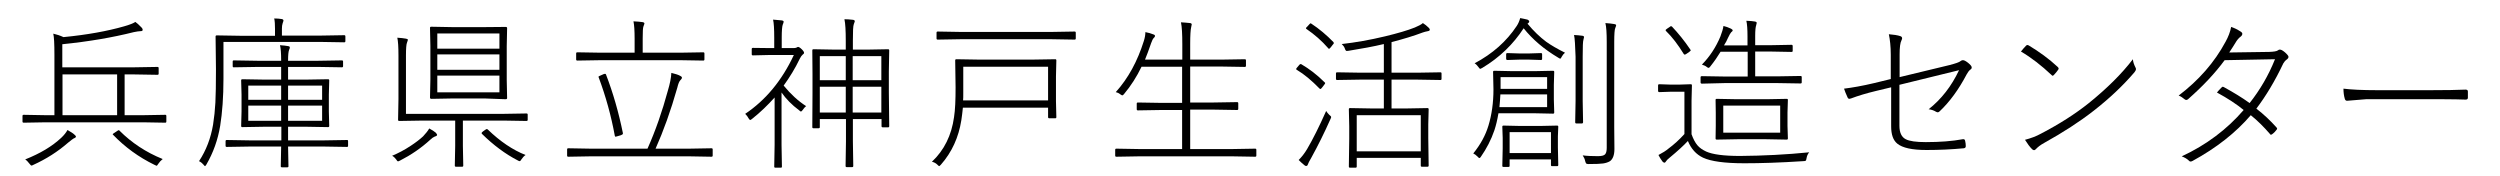
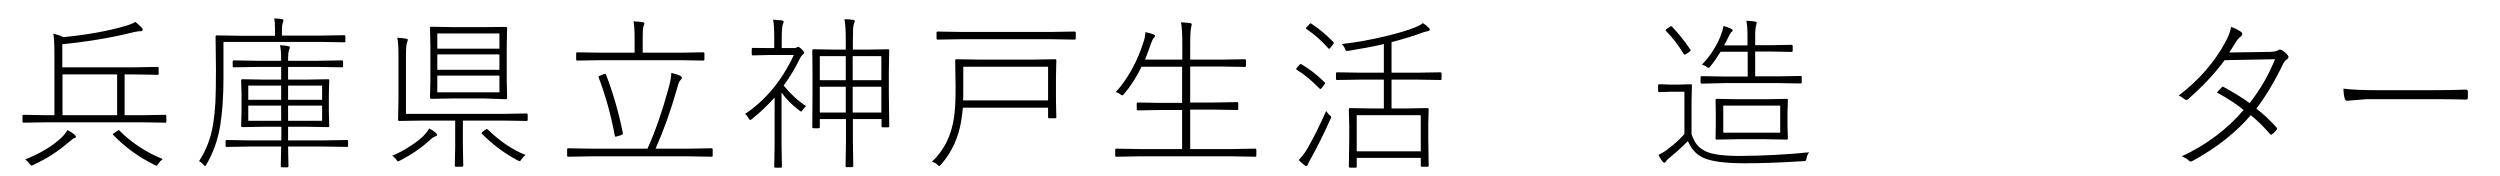
<svg xmlns="http://www.w3.org/2000/svg" version="1.1" id="レイヤー_1" x="0px" y="0px" viewBox="0 0 1300 91.7" style="enable-background:new 0 0 1300 91.7;" xml:space="preserve">
  <style type="text/css">
	.st0{fill:none;}
</style>
  <g>
    <rect x="1148.7" y="28.3" class="st0" width="99" height="126.8" />
  </g>
  <g>
</g>
  <g>
    <rect x="6" y="5.6" class="st0" width="1300" height="194.4" />
    <path d="M64.8,59.9h9.7L86,59.7c0.3,0,0.5,0.2,0.5,0.6v2.9c0,0.4-0.2,0.6-0.5,0.6l-11.5-0.2H23.6l-11.3,0.2c-0.4,0-0.6-0.2-0.6-0.6   v-2.9c0-0.4,0.2-0.6,0.6-0.6l11.3,0.2h4.7V28.4c0-5.7-0.2-9.3-0.6-10.9c1.8,0.4,3.6,1,5.3,1.8c12.3-1.2,22.8-3.1,31.5-5.6   c2.9-0.8,4.8-1.6,5.9-2.3c1,0.7,2,1.7,3.2,2.9c0.4,0.4,0.6,0.8,0.6,1.2c0,0.5-0.4,0.7-1.1,0.7c-0.8,0-2,0.2-3.5,0.5   c-11.1,2.8-23.4,4.9-37.2,6.3V35h37.5l12-0.2c0.4,0,0.6,0.2,0.6,0.6v2.9c0,0.4-0.2,0.6-0.6,0.6l-12-0.2h-5.1V59.9z M35.1,67.6   c1.7,1,2.9,1.7,3.6,2.4c0.5,0.4,0.8,0.8,0.8,1c0,0.4-0.4,0.7-1.2,1c-0.4,0.2-1.3,0.9-2.9,2.2C30,78.9,24,82.7,17.4,85.7   c-0.5,0.3-0.9,0.4-1,0.4c-0.2,0-0.6-0.3-1.1-1c-0.7-0.9-1.4-1.7-2.2-2.2c7.8-3.1,14-6.8,18.7-11.2C33.3,70.3,34.4,68.9,35.1,67.6z    M60.9,59.9V38.7H32.5v21.2H60.9z M84.6,82.7c-1,0.8-1.7,1.6-2.3,2.5c-0.4,0.7-0.7,1-0.9,1c-0.1,0-0.5-0.2-1.1-0.5   c-8.2-4-15.3-9.2-21.4-15.5c-0.2-0.2-0.3-0.3-0.3-0.4c0-0.1,0.3-0.4,1-0.8l1.2-0.8c0.5-0.4,0.8-0.5,1-0.5c0.1,0,0.3,0.1,0.4,0.3   C68.4,74.2,75.9,79.2,84.6,82.7z" />
    <path d="M143,18.5v-3.6c0-2.1-0.1-3.9-0.4-5.3c1.4,0,2.7,0.1,3.9,0.3c0.6,0.1,0.9,0.4,0.9,0.8c0,0.1-0.1,0.6-0.4,1.3   c-0.3,0.9-0.4,1.8-0.4,2.9v3.6h20.3l12.1-0.2c0.4,0,0.6,0.2,0.6,0.6v2.5c0,0.4-0.2,0.6-0.6,0.6l-12.1-0.2h-50.7V41   c0,9.4-0.6,17.5-1.7,24.4c-1.2,7.3-3.6,14-7.2,20.2c-0.3,0.5-0.6,0.8-0.7,0.8c-0.1,0-0.4-0.3-0.8-0.8c-0.6-0.7-1.3-1.3-2.3-1.8   c3.7-5.6,6.1-11.9,7.3-19c0.6-3.8,1-7.6,1.2-11.4c0.2-3.8,0.3-9.5,0.3-17.3l-0.2-17.1c0-0.4,0.2-0.6,0.6-0.6l12.1,0.2H143z    M146.2,65.9h-8.4L126,66.1c-0.4,0-0.6-0.2-0.6-0.6l0.2-7.5v-8.8l-0.2-7.4c0-0.4,0.2-0.6,0.6-0.6l11.8,0.2h8.4v-6.6h-12.4   l-12.3,0.2c-0.3,0-0.5-0.2-0.5-0.6V32c0-0.4,0.2-0.6,0.5-0.6l12.3,0.2h12.4v-0.4c0-3.5-0.2-6.1-0.6-7.7c1.8,0.1,3.2,0.3,4.3,0.5   c0.6,0.1,0.8,0.3,0.8,0.7c0,0.3-0.1,0.7-0.4,1.3c-0.3,0.8-0.5,2.6-0.5,5.3v0.3h15.7l12.3-0.2c0.4,0,0.6,0.2,0.6,0.6v2.4   c0,0.4-0.2,0.6-0.6,0.6l-12.3-0.2h-15.7v6.6h9.1l11.7-0.2c0.4,0,0.6,0.2,0.6,0.6l-0.2,7.4V58l0.2,7.5c0,0.4-0.2,0.6-0.6,0.6   l-11.7-0.2h-9.1v7.1h18.5l12.2-0.2c0.4,0,0.5,0.2,0.5,0.6v2.4c0,0.4-0.2,0.6-0.5,0.6l-12.2-0.2h-18.5l0.2,10.3   c0,0.3-0.2,0.5-0.6,0.5h-2.8c-0.4,0-0.6-0.2-0.6-0.5l0.2-10.3H130l-12.1,0.2c-0.4,0-0.6-0.2-0.6-0.6v-2.4c0-0.4,0.2-0.6,0.6-0.6   l12.1,0.2h16.3V65.9z M146.2,51.9v-7.4h-17.1v7.4H146.2z M146.2,54.9h-17.1v7.9h17.1V54.9z M149.8,51.9h17.7v-7.4h-17.7V51.9z    M149.8,54.9v7.9h17.7v-7.9H149.8z" />
    <path d="M223.2,66.8c1.5,0.8,2.6,1.5,3.4,2.2c0.4,0.5,0.7,0.9,0.7,1.1c0,0.4-0.4,0.7-1.2,0.9c-0.7,0.3-1.5,0.8-2.3,1.6   c-4.8,4.4-10.1,8-15.8,10.9c-0.6,0.3-0.9,0.4-1,0.4c-0.3,0-0.6-0.3-1-1c-0.6-0.8-1.3-1.5-2.1-1.9c3.1-1.3,6.4-3,9.7-5.2   c2.6-1.7,4.8-3.4,6.4-4.9C221.3,69.5,222.5,68.1,223.2,66.8z M240.7,62.7v13.2l0.2,10.2c0,0.4-0.2,0.6-0.6,0.6h-3.2   c-0.4,0-0.6-0.2-0.6-0.6l0.2-10.2V62.7h-17l-12.1,0.2c-0.4,0-0.6-0.2-0.6-0.6l0.2-10.7V28.9c0-4.5-0.2-7.5-0.6-9.3   c1.8,0.1,3.3,0.3,4.5,0.5c0.6,0.1,1,0.3,1,0.6c0,0.2-0.2,0.7-0.5,1.6c-0.3,0.7-0.5,2.9-0.5,6.5v30.4h50.8l11.9-0.2   c0.4,0,0.6,0.2,0.6,0.6v2.7c0,0.4-0.2,0.6-0.6,0.6l-11.9-0.2H240.7z M252.1,51.2h-16.8l-10.9,0.2c-0.5,0-0.8-0.2-0.8-0.6l0.2-9.4   V23.9l-0.2-9.4c0-0.4,0.2-0.6,0.6-0.6l10.9,0.2h17L263,14c0.4,0,0.7,0.2,0.7,0.6l-0.2,9.4v17.6l0.2,9.4c0,0.4-0.3,0.6-0.8,0.6   L252.1,51.2z M259.7,25.3v-7.9h-32.3v7.9H259.7z M259.7,28.3h-32.3v8h32.3V28.3z M259.7,39.3h-32.3V48h32.3V39.3z M273.3,80.6   c-0.8,0.5-1.5,1.3-2.1,2.2c-0.4,0.7-0.7,1-1,1c-0.2,0-0.5-0.1-1-0.4c-6.4-3.3-12.6-7.9-18.6-13.8c-0.1-0.2-0.2-0.3-0.2-0.4   c0-0.2,0.3-0.5,0.8-0.9l1-0.7c0.5-0.4,0.8-0.5,1-0.5c0.1,0,0.3,0.1,0.4,0.2C260.1,73.6,266.7,78,273.3,80.6z" />
    <path d="M336.7,77.3c4.2-9.4,7.7-19.5,10.6-30.2c1.1-3.7,1.7-6.7,1.8-9.2c2.1,0.5,3.7,1,4.7,1.6c0.6,0.3,0.8,0.6,0.8,0.9   c0,0.4-0.3,0.8-0.8,1.3c-0.6,0.6-1.1,1.8-1.6,3.9c-3.4,12-7.2,22.5-11.3,31.7h17.8l11.3-0.2c0.4,0,0.6,0.2,0.6,0.6v3.2   c0,0.4-0.2,0.6-0.6,0.6l-11.3-0.2h-51.9l-11.3,0.2c-0.4,0-0.6-0.2-0.6-0.6v-3.2c0-0.4,0.2-0.6,0.6-0.6l11.3,0.2H336.7z M330,27.4   V20c0-4-0.2-7-0.6-8.9c1.9,0.1,3.5,0.2,4.7,0.4c0.7,0.1,1,0.4,1,0.7c0,0.2-0.2,0.7-0.5,1.5c-0.3,0.7-0.4,2.8-0.4,6.3v7.4h19.5   l12-0.2c0.4,0,0.6,0.2,0.6,0.6v3.1c0,0.4-0.2,0.6-0.6,0.6l-12-0.2h-41.4l-12.1,0.2c-0.4,0-0.6-0.2-0.6-0.6v-3.1   c0-0.4,0.2-0.6,0.6-0.6l12.1,0.2H330z M314,38.5c0.3-0.1,0.5-0.1,0.7-0.1c0.2,0,0.3,0.1,0.4,0.3c3.7,9.6,6.6,19.7,8.8,30.5   c0,0.2,0,0.3,0,0.3c0,0.3-0.3,0.5-1,0.8l-1.7,0.5c-0.6,0.2-1,0.3-1.1,0.3c-0.2,0-0.3-0.2-0.4-0.5c-1.9-10.4-4.7-20.5-8.4-30.4   c-0.1-0.1-0.1-0.2-0.1-0.3c0-0.1,0.4-0.4,1.2-0.7L314,38.5z" />
    <path d="M406.4,48.1v27.2l0.2,11.4c0,0.4-0.2,0.5-0.6,0.5h-2.8c-0.4,0-0.6-0.2-0.6-0.5l0.2-11.4V50.7c-3.5,3.9-7.4,7.7-11.7,11.1   c-0.5,0.4-0.8,0.6-1,0.6c-0.2,0-0.5-0.3-0.8-0.8c-0.4-0.8-1-1.6-1.8-2.4c10.6-7.1,19.1-17.3,25.3-30.6H400l-8.5,0.2   c-0.4,0-0.6-0.2-0.6-0.6v-2.7c0-0.4,0.2-0.6,0.6-0.6L400,25h2.6v-5.4c0-4.5-0.2-7.7-0.6-9.4c1,0.1,2.5,0.2,4.5,0.4   c0.6,0.1,1,0.3,1,0.7c0,0.3-0.2,0.9-0.5,1.6c-0.3,0.9-0.5,3.1-0.5,6.6V25h6.3c0.6,0,1.1-0.1,1.5-0.3c0.3-0.2,0.5-0.3,0.7-0.3   c0.4,0,1.1,0.4,2,1.3c0.8,0.8,1.1,1.4,1.1,1.7c0,0.4-0.2,0.7-0.7,1c-0.5,0.4-1,1.1-1.5,2.1c-2.4,5-5.2,9.6-8.4,14   c3.6,4.4,7.5,8,11.7,10.7c-0.6,0.4-1.2,1.1-1.9,2.1c-0.3,0.4-0.6,0.7-0.8,0.7c-0.2,0-0.5-0.2-0.9-0.6   C411.7,54.5,408.7,51.4,406.4,48.1z M439.8,61.9h-13.5v4.2c0,0.4-0.2,0.6-0.7,0.6H423c-0.4,0-0.6-0.2-0.6-0.6l0.1-17.8v-9.7   l-0.1-12.4c0-0.4,0.2-0.6,0.6-0.6l11,0.2h5.8v-4.5c0-5.3-0.2-9.1-0.7-11.3c1.3,0,2.8,0.1,4.5,0.3c0.6,0.1,0.9,0.4,0.9,0.7   c0,0.2-0.2,0.7-0.5,1.5c-0.4,1-0.5,3.9-0.5,8.6v4.7h7.3l11-0.2c0.4,0,0.6,0.2,0.6,0.6l-0.2,11.1V48l0.2,17.6c0,0.4-0.2,0.6-0.5,0.6   H459c-0.4,0-0.6-0.2-0.6-0.6v-3.7h-14.9v11.5l0.2,12.9c0,0.4-0.2,0.6-0.6,0.6h-2.8c-0.4,0-0.6-0.2-0.6-0.6l0.2-12.8V61.9z    M439.8,41.7V29.2h-13.5v12.5H439.8z M439.8,45.1h-13.5v13.4h13.5V45.1z M443.4,41.7h14.9V29.2h-14.9V41.7z M443.4,45.1v13.4h14.9   V45.1H443.4z" />
    <path d="M500.7,56c-0.2,2.2-0.5,4.4-0.8,6.5c-1.4,8.9-4.9,16.6-10.6,23.1c-0.5,0.5-0.8,0.8-0.9,0.8c-0.2,0-0.5-0.3-1-0.8   c-0.7-0.7-1.6-1.2-2.8-1.5c6.4-6,10.2-13.8,11.5-23.2c0.6-3.8,0.8-8.9,0.8-15.5l-0.2-14c0-0.4,0.2-0.6,0.6-0.6l12.1,0.2h27.1   l12.3-0.2c0.3,0,0.5,0.2,0.5,0.6l-0.2,8.4v12.8l0.2,8.3c0,0.4-0.2,0.6-0.5,0.6h-3.2c-0.4,0-0.6-0.2-0.6-0.6V56H500.7z M499.2,20.4   l-11.6,0.2c-0.4,0-0.6-0.2-0.6-0.6V17c0-0.4,0.2-0.6,0.6-0.6l11.6,0.2h47.9l11.7-0.2c0.4,0,0.6,0.2,0.6,0.6V20   c0,0.4-0.2,0.6-0.6,0.6l-11.7-0.2H499.2z M500.8,52.2h44.2V34.7h-44.1v13.8C500.9,50.1,500.9,51.3,500.8,52.2z" />
    <path d="M595.4,31h19.4v-8c0-5.3-0.2-9.1-0.7-11.4c1.5,0.1,3.1,0.2,4.8,0.4c0.6,0.1,0.8,0.4,0.8,0.7c0,0.1-0.1,0.5-0.3,1.5   c-0.3,1.2-0.5,4.1-0.5,8.6V31h16.3l12.1-0.2c0.4,0,0.6,0.2,0.6,0.6v2.8c0,0.4-0.2,0.6-0.6,0.6l-12.1-0.2h-16.3v18.7h12.3l12.1-0.2   c0.4,0,0.6,0.2,0.6,0.6v2.9c0,0.4-0.2,0.6-0.6,0.6l-12.1-0.2h-12.3v20.5h22.3l11.5-0.2c0.4,0,0.6,0.2,0.6,0.6v3   c0,0.4-0.2,0.6-0.6,0.6l-11.5-0.2H592l-11.5,0.2c-0.4,0-0.6-0.2-0.6-0.6v-3c0-0.4,0.2-0.6,0.6-0.6l11.5,0.2h22.7V57.2h-10.9   l-12.1,0.2c-0.4,0-0.6-0.2-0.6-0.6v-2.9c0-0.4,0.2-0.6,0.6-0.6l12.1,0.2h10.9V34.7h-21.1c-2.5,5.2-5.5,9.9-9.1,14.2   c-0.4,0.5-0.7,0.7-0.9,0.7c-0.2,0-0.5-0.2-1.1-0.6c-0.7-0.6-1.5-0.9-2.3-1.1c6.5-7.2,11.3-16.1,14.6-26.6c0.6-1.9,0.8-3.4,0.8-4.6   c1.6,0.3,3,0.7,4.2,1.2c0.6,0.2,0.8,0.5,0.8,0.8c0,0.3-0.2,0.7-0.7,1.1c-0.4,0.4-0.8,1.2-1.3,2.6C597.3,26.2,596.2,29.1,595.4,31z" />
    <path d="M676.7,33.4c4.1,2.4,8.2,5.5,12.2,9.5c0.1,0.1,0.2,0.2,0.2,0.3c0,0.2-0.2,0.5-0.6,1l-1,1.3c-0.4,0.5-0.7,0.8-0.9,0.8   c-0.1,0-0.3-0.1-0.5-0.3c-4-4.1-7.9-7.4-11.8-9.7c-0.2-0.1-0.3-0.3-0.3-0.4s0.1-0.4,0.4-0.7l1.1-1.3c0.3-0.4,0.6-0.6,0.8-0.6   C676.5,33.3,676.6,33.4,676.7,33.4z M675.3,83.2c1.6-1.6,3.1-3.5,4.4-5.7c3-5.1,6.3-11.7,9.9-19.8c0.4,0.7,1,1.4,1.6,2   c0.7,0.5,1,0.9,1,1.2c0,0.2-0.1,0.5-0.4,1.1c-3.2,7.2-6.5,13.8-9.8,19.8c-1.2,2-1.8,3.3-1.9,3.7c-0.2,0.6-0.5,0.8-0.9,0.8   c-0.3,0-0.6-0.1-0.9-0.4C677.3,85.1,676.3,84.2,675.3,83.2z M681.9,12.3c4.1,2.7,7.9,5.9,11.5,9.6c0.1,0.2,0.2,0.4,0.2,0.5   c0,0.2-0.2,0.5-0.6,0.9l-1,1.3c-0.4,0.5-0.8,0.8-0.9,0.8c-0.1,0-0.3-0.1-0.4-0.3c-3.4-3.9-7.2-7.2-11.3-10   c-0.2-0.1-0.3-0.3-0.3-0.4c0-0.2,0.2-0.5,0.7-0.9l1-1.1c0.3-0.4,0.6-0.6,0.8-0.6C681.6,12.2,681.7,12.2,681.9,12.3z M723.6,21.9   v15.9h13.3l12.2-0.2c0.3,0,0.5,0.2,0.5,0.6V41c0,0.4-0.2,0.6-0.5,0.6l-12.2-0.2h-13.3v15h7.6l11.1-0.2c0.4,0,0.6,0.2,0.6,0.6   l-0.2,7.9v7.1l0.2,14.3c0,0.4-0.2,0.6-0.6,0.6h-2.9c-0.4,0-0.6-0.2-0.6-0.6v-4h-33.3v4.5c0,0.4-0.2,0.6-0.6,0.6h-2.9   c-0.4,0-0.6-0.2-0.6-0.6l0.2-14.4v-6.5l-0.2-8.9c0-0.4,0.2-0.6,0.6-0.6l11.2,0.2h6.4v-15h-12.1l-12.2,0.2c-0.4,0-0.6-0.2-0.6-0.6   v-2.8c0-0.4,0.2-0.6,0.6-0.6l12.2,0.2h12.1V22.9c-5.4,1.3-11.5,2.4-18.3,3.5c-0.5,0.1-0.8,0.1-1,0.1c-0.4,0-0.7-0.4-1-1.3   c-0.3-0.9-0.9-1.6-1.6-2.3c7.1-0.8,14.6-2.1,22.5-4c6.6-1.6,11.8-3.1,15.5-4.6c1.9-0.8,3.3-1.5,4.2-2.3c1.1,0.7,2.1,1.5,3,2.4   c0.4,0.4,0.6,0.7,0.6,1c0,0.4-0.3,0.7-1,0.8c-1,0.2-1.9,0.4-2.7,0.7C735.1,18.7,729.7,20.3,723.6,21.9z M705.5,78.7h33.3V59.9   h-33.3V78.7z" />
-     <path d="M779.2,58.9c-0.6,3.5-1.3,6.4-2.1,8.8c-1.7,5-4.1,9.6-7.1,13.9c-0.3,0.4-0.5,0.6-0.7,0.6c-0.2,0-0.5-0.2-0.9-0.7   c-0.9-0.9-1.6-1.4-2.3-1.7c3.8-4.7,6.4-9.5,7.9-14.5c1.7-5.6,2.6-11.9,2.6-18.8l-0.2-9.1c0-0.4,0.2-0.6,0.6-0.6l9.5,0.2h11.5   l9.6-0.2c0.4,0,0.6,0.2,0.6,0.6l-0.2,6.7v7.6l0.2,6.8c0,0.4-0.2,0.6-0.6,0.6l-9.6-0.2H779.2z M794.3,12.3c3.2,3.9,6.5,7,9.7,9.4   c2.5,1.8,5.8,3.7,9.8,5.7c-0.7,0.6-1.3,1.3-1.7,2.1c-0.3,0.7-0.6,1-0.8,1c-0.2,0-0.5-0.2-1-0.5c-7.4-4.4-13.4-9.5-18-15.3   c-5.4,8.3-12.5,15.2-21.5,20.6c-0.5,0.3-0.9,0.5-1,0.5c-0.3,0-0.6-0.3-1-0.9c-0.6-0.8-1.2-1.5-2-2c9.3-4.9,16.6-11.4,21.9-19.4   c0.8-1.2,1.4-2.6,1.8-4.1c1.4,0.3,2.7,0.5,3.8,0.8c0.6,0.3,0.9,0.6,0.9,1c0,0.3-0.2,0.6-0.5,0.8L794.3,12.3z M779.7,55.7h24.8v-6.6   h-24.3C780.1,51.4,779.9,53.6,779.7,55.7z M804.5,46.2v-6.1h-24.2v6.1H804.5z M785,82.8v3.5c0,0.3-0.2,0.5-0.6,0.5h-2.6   c-0.4,0-0.6-0.2-0.6-0.5l0.2-9.2v-5.4l-0.2-5.8c0-0.4,0.2-0.6,0.6-0.6l9,0.2h9.8l9.1-0.2c0.4,0,0.6,0.2,0.6,0.6l-0.2,5v5.8l0.2,9.1   c0,0.4-0.2,0.6-0.6,0.6H807c-0.3,0-0.5-0.2-0.5-0.6v-2.9H785z M790.1,27.8h5l6.2-0.2c0.4,0,0.6,0.2,0.6,0.6v2.4   c0,0.4-0.2,0.6-0.6,0.6l-6.2-0.2h-5l-6.2,0.2c-0.4,0-0.7-0.2-0.7-0.6v-2.4c0-0.4,0.2-0.6,0.7-0.6L790.1,27.8z M785,79.6h21.5V68.7   H785V79.6z M818.5,18.2c1.6,0.1,3,0.2,4.4,0.4c0.5,0.1,0.8,0.3,0.8,0.7c0,0.2-0.1,0.6-0.3,1.3c-0.3,0.8-0.4,3.7-0.4,8.8v23.1   l0.2,11c0,0.4-0.2,0.7-0.6,0.7h-2.9c-0.4,0-0.6-0.2-0.6-0.7l0.2-11v-23C819.1,23.7,818.9,19.9,818.5,18.2z M823,80.8   c2.3,0.3,4.9,0.4,7.9,0.4c1.9,0,3.1-0.3,3.7-0.9c0.6-0.6,0.9-1.8,0.9-3.4V21.9c0-4.7-0.2-8-0.7-9.9c1.8,0.1,3.3,0.3,4.6,0.5   c0.6,0.1,1,0.3,1,0.6c0,0.3-0.2,0.8-0.5,1.6c-0.3,0.6-0.5,3-0.5,7.1v44.2l0.1,11.5c0,3.1-0.8,5.2-2.3,6.3c-1,0.6-2.2,1-3.6,1.2   c-1.3,0.2-3.9,0.3-7.6,0.3c-0.6,0-1-0.1-1.2-0.3c-0.1-0.1-0.3-0.5-0.5-1.2C824.1,82.7,823.6,81.7,823,80.8z" />
    <path d="M940.8,79.2c-0.8,0.9-1.2,1.9-1.4,3.1c-0.1,0.8-0.3,1.2-0.5,1.3c-0.1,0.1-0.5,0.2-1.2,0.2c-12.2,0.8-22.4,1.1-30.6,1.1   c-10.3,0-17.4-1-21.5-2.9c-3.6-1.7-6.2-4.6-7.9-8.7c-2.2,2.4-5.4,5.3-9.5,8.7c-1,0.8-1.6,1.4-1.8,1.8c-0.3,0.5-0.6,0.8-0.9,0.8   c-0.3,0-0.6-0.2-1-0.6c-0.8-1.1-1.6-2.3-2.1-3.4c2.1-1.1,3.9-2.2,5.3-3.4c2.7-2,5.5-4.5,8.2-7.5v-22h-7.1l-5.9,0.2   c-0.4,0-0.7-0.2-0.7-0.6v-2.9c0-0.4,0.2-0.6,0.7-0.6l5.9,0.2h4.3l6.1-0.2c0.4,0,0.6,0.2,0.6,0.6l-0.2,8v17.4   c0.9,2.5,1.9,4.4,3.1,5.8c1.1,1.3,2.6,2.3,4.5,3.2c3.3,1.5,9.1,2.3,17.6,2.3C916.9,81,928.9,80.4,940.8,79.2z M869.5,13.9   c3.2,3.4,6.4,7.3,9.5,11.9c0.1,0.2,0.2,0.3,0.2,0.4c0,0.1-0.3,0.4-0.8,0.8l-1.3,0.9c-0.5,0.4-0.9,0.5-1.1,0.5   c-0.1,0-0.3-0.1-0.5-0.4c-2.9-4.7-5.9-8.7-9.2-11.9c-0.1-0.1-0.2-0.3-0.2-0.4c0-0.2,0.3-0.4,0.8-0.8l1.2-0.8   c0.4-0.3,0.7-0.5,0.8-0.5C869.2,13.7,869.3,13.7,869.5,13.9z M896.5,23.6h12.2V19c0-3.8-0.2-6.5-0.6-8.2c2.1,0.1,3.6,0.2,4.5,0.4   c0.6,0.1,0.9,0.4,0.9,0.7c0,0.2-0.1,0.6-0.3,1.3c-0.3,0.8-0.5,2.6-0.5,5.4v4.9h8.2l10.7-0.2c0.4,0,0.6,0.2,0.6,0.7v2.5   c0,0.3-0.2,0.5-0.6,0.5l-10.7-0.2h-8.2v12.9h11.5l12.1-0.2c0.4,0,0.6,0.2,0.6,0.6v2.7c0,0.4-0.2,0.6-0.6,0.6l-12.1-0.2H897   L885,43.5c-0.4,0-0.7-0.2-0.7-0.6v-2.7c0-0.4,0.2-0.6,0.7-0.6l12.1,0.2h11.7V26.9h-14.1c-1.5,2.5-3.3,5.1-5.3,7.6   c-0.4,0.6-0.8,0.8-1,0.8c-0.2,0-0.5-0.2-0.9-0.5c-0.6-0.5-1.5-0.9-2.5-1.2c4.1-4.2,7.3-9.1,9.6-14.6c0.8-2.1,1.4-4,1.6-5.5   c1.3,0.3,2.6,0.8,3.9,1.4c0.6,0.3,0.9,0.6,0.9,1c0,0.2-0.3,0.5-0.8,0.9c-0.3,0.3-0.9,1.3-1.7,3c-0.2,0.5-0.5,1.1-0.9,1.9   C896.9,22.8,896.6,23.4,896.5,23.6z M918.5,72.4h-15.1l-10.7,0.2c-0.4,0-0.6-0.2-0.6-0.6l0.1-6.6v-6.8l-0.1-6.7   c0-0.3,0.2-0.5,0.6-0.5l10.7,0.2h15.1l10.6-0.2c0.4,0,0.6,0.2,0.6,0.5l-0.2,6.7v6.8l0.2,6.6c0,0.4-0.2,0.6-0.6,0.6L918.5,72.4z    M896.1,69h29.6V54.9h-29.6V69z" />
-     <path d="M983.2,41.1V28.5c0-4.3-0.4-7.8-1-10.7c2.5,0.2,4.5,0.5,6,1c0.6,0.2,0.9,0.6,0.9,1.1c0,0.3-0.1,0.6-0.3,1   c-0.7,1.3-1,3.8-1,7.4v11.8l26.1-6.3c3-0.8,4.9-1.4,5.7-2.1c0.4-0.3,0.7-0.4,1.1-0.4c0.3,0,0.7,0.1,1.1,0.3c1.1,0.6,2.1,1.4,3,2.4   c0.3,0.4,0.5,0.7,0.5,1.1c0,0.4-0.2,0.8-0.6,1c-0.8,0.6-1.4,1.4-2,2.5c-4.2,8-8.9,14.4-14.1,19.3c-0.4,0.4-0.7,0.5-1,0.5   c-0.2,0-0.5-0.1-0.9-0.3c-1.1-0.7-2.4-1.1-3.8-1.3c6.6-5.2,11.9-12,15.8-20.3l-31,7.6v21.3c0,3.5,1.1,5.9,3.3,7   c1.9,1,5.3,1.5,10.4,1.5c7.4,0,13.8-0.5,19.2-1.5c0.2,0,0.3,0,0.5,0c0.4,0,0.7,0.3,0.8,1c0.2,0.8,0.3,1.7,0.3,2.6   c0,0.7-0.4,1-1,1.1c-6.4,0.6-12.9,0.9-19.4,0.9c-7.5,0-12.5-1.1-15.2-3.3c-2.2-1.8-3.2-4.8-3.2-9V45.4l-7.9,1.9   c-5,1.2-9.3,2.5-13,3.9c-0.4,0.1-0.7,0.2-0.9,0.2c-0.3,0-0.6-0.2-0.8-0.6c-0.9-1.9-1.5-3.5-1.9-4.7c4.1-0.5,9.4-1.4,15.7-2.9   L983.2,41.1z" />
-     <path d="M1050.9,26.8c0.8-1,1.6-2,2.6-3c0.3-0.3,0.5-0.4,0.8-0.4c0.1,0,0.3,0.1,0.6,0.2c5.5,3.3,10.6,7,15.1,11.2   c0.3,0.3,0.5,0.6,0.5,0.8c0,0.2-0.1,0.4-0.2,0.6c-0.7,1-1.5,2-2.3,2.8c-0.3,0.3-0.5,0.4-0.6,0.4c-0.1,0-0.3-0.1-0.5-0.3   C1061.5,34,1056.2,29.9,1050.9,26.8z M1053,72.7c3-0.8,5.8-1.8,8.3-3.2c9.6-5,17.9-10.3,24.9-15.9c9.4-7.6,17.1-15.2,22.9-22.8   c0.1,1.4,0.6,2.8,1.3,4.2c0.2,0.3,0.3,0.6,0.3,0.9c0,0.5-0.3,1.1-0.8,1.7c-6,7-13,13.6-21.2,20c-7.3,5.7-15.8,11.2-25.7,16.7   c-2,1.1-3.4,2.2-4.4,3.3c-0.3,0.3-0.6,0.5-0.9,0.5c-0.3,0-0.6-0.2-1-0.5C1055.5,76.4,1054.3,74.8,1053,72.7z" />
    <path d="M1173.3,56.5c3.8,2.9,7.3,6.2,10.5,9.8c0.2,0.2,0.3,0.4,0.3,0.6c0,0.2-0.1,0.4-0.3,0.6c-0.5,0.7-1.2,1.5-2.3,2.3   c-0.3,0.2-0.5,0.3-0.6,0.3c-0.1,0-0.3-0.1-0.5-0.4c-3.2-3.7-6.5-7-10-9.8c-7.7,9-17.8,17-30.3,23.8c-0.4,0.2-0.7,0.3-1,0.3   c-0.3,0-0.6-0.1-0.8-0.4c-0.9-0.9-2.2-1.7-3.8-2.3c12.9-6,23.6-14.1,32.2-24.1c-3.5-2.9-8.2-6-13.9-9.1c0.5-0.6,1.3-1.5,2.4-2.6   c0.3-0.3,0.5-0.4,0.7-0.4c0.1,0,0.3,0.1,0.5,0.2c4.9,2.7,9.4,5.4,13.4,8.3c5.3-6.7,9.8-14.3,13.2-22.8l-26.2,0.5   c-4.9,6.7-11.2,13.4-18.8,20.1c-0.4,0.4-0.8,0.6-1.1,0.6c-0.3,0-0.5-0.1-0.8-0.3c-1.1-0.9-2.1-1.6-3.2-2   c10.4-7.9,18.6-17.2,24.4-28c1.4-2.5,2.4-5.1,2.9-7.7c1.7,0.6,3.4,1.4,5.2,2.6c0.4,0.3,0.6,0.6,0.6,1c0,0.5-0.3,1-0.8,1.4   c-1.1,0.8-2,1.9-2.8,3.3c-1,1.7-2.1,3.3-3.2,5l20.8-0.3c2.4-0.1,3.8-0.3,4.5-0.8c0.3-0.3,0.7-0.4,1-0.4c0.3,0,0.7,0.1,1.1,0.3   c1.2,0.7,2.2,1.6,3,2.6c0.3,0.3,0.4,0.6,0.4,0.9c0,0.4-0.2,0.8-0.7,1.2c-1,0.7-1.6,1.5-2,2.2C1183,42.1,1178.3,49.9,1173.3,56.5z" />
    <path d="M1218.6,46.1c3.9,0.5,9.8,0.8,17.7,0.8h27.3c8,0,14.1-0.1,18.5-0.3c0.8,0,1.2,0.3,1.2,1v3.2c0,0.7-0.4,1-1.2,1   c-3-0.1-6.8-0.2-11.3-0.2h-7h-33.5l-9.8,0.8c-0.6,0-1-0.3-1.2-1C1218.8,49.7,1218.6,47.9,1218.6,46.1z" />
  </g>
</svg>